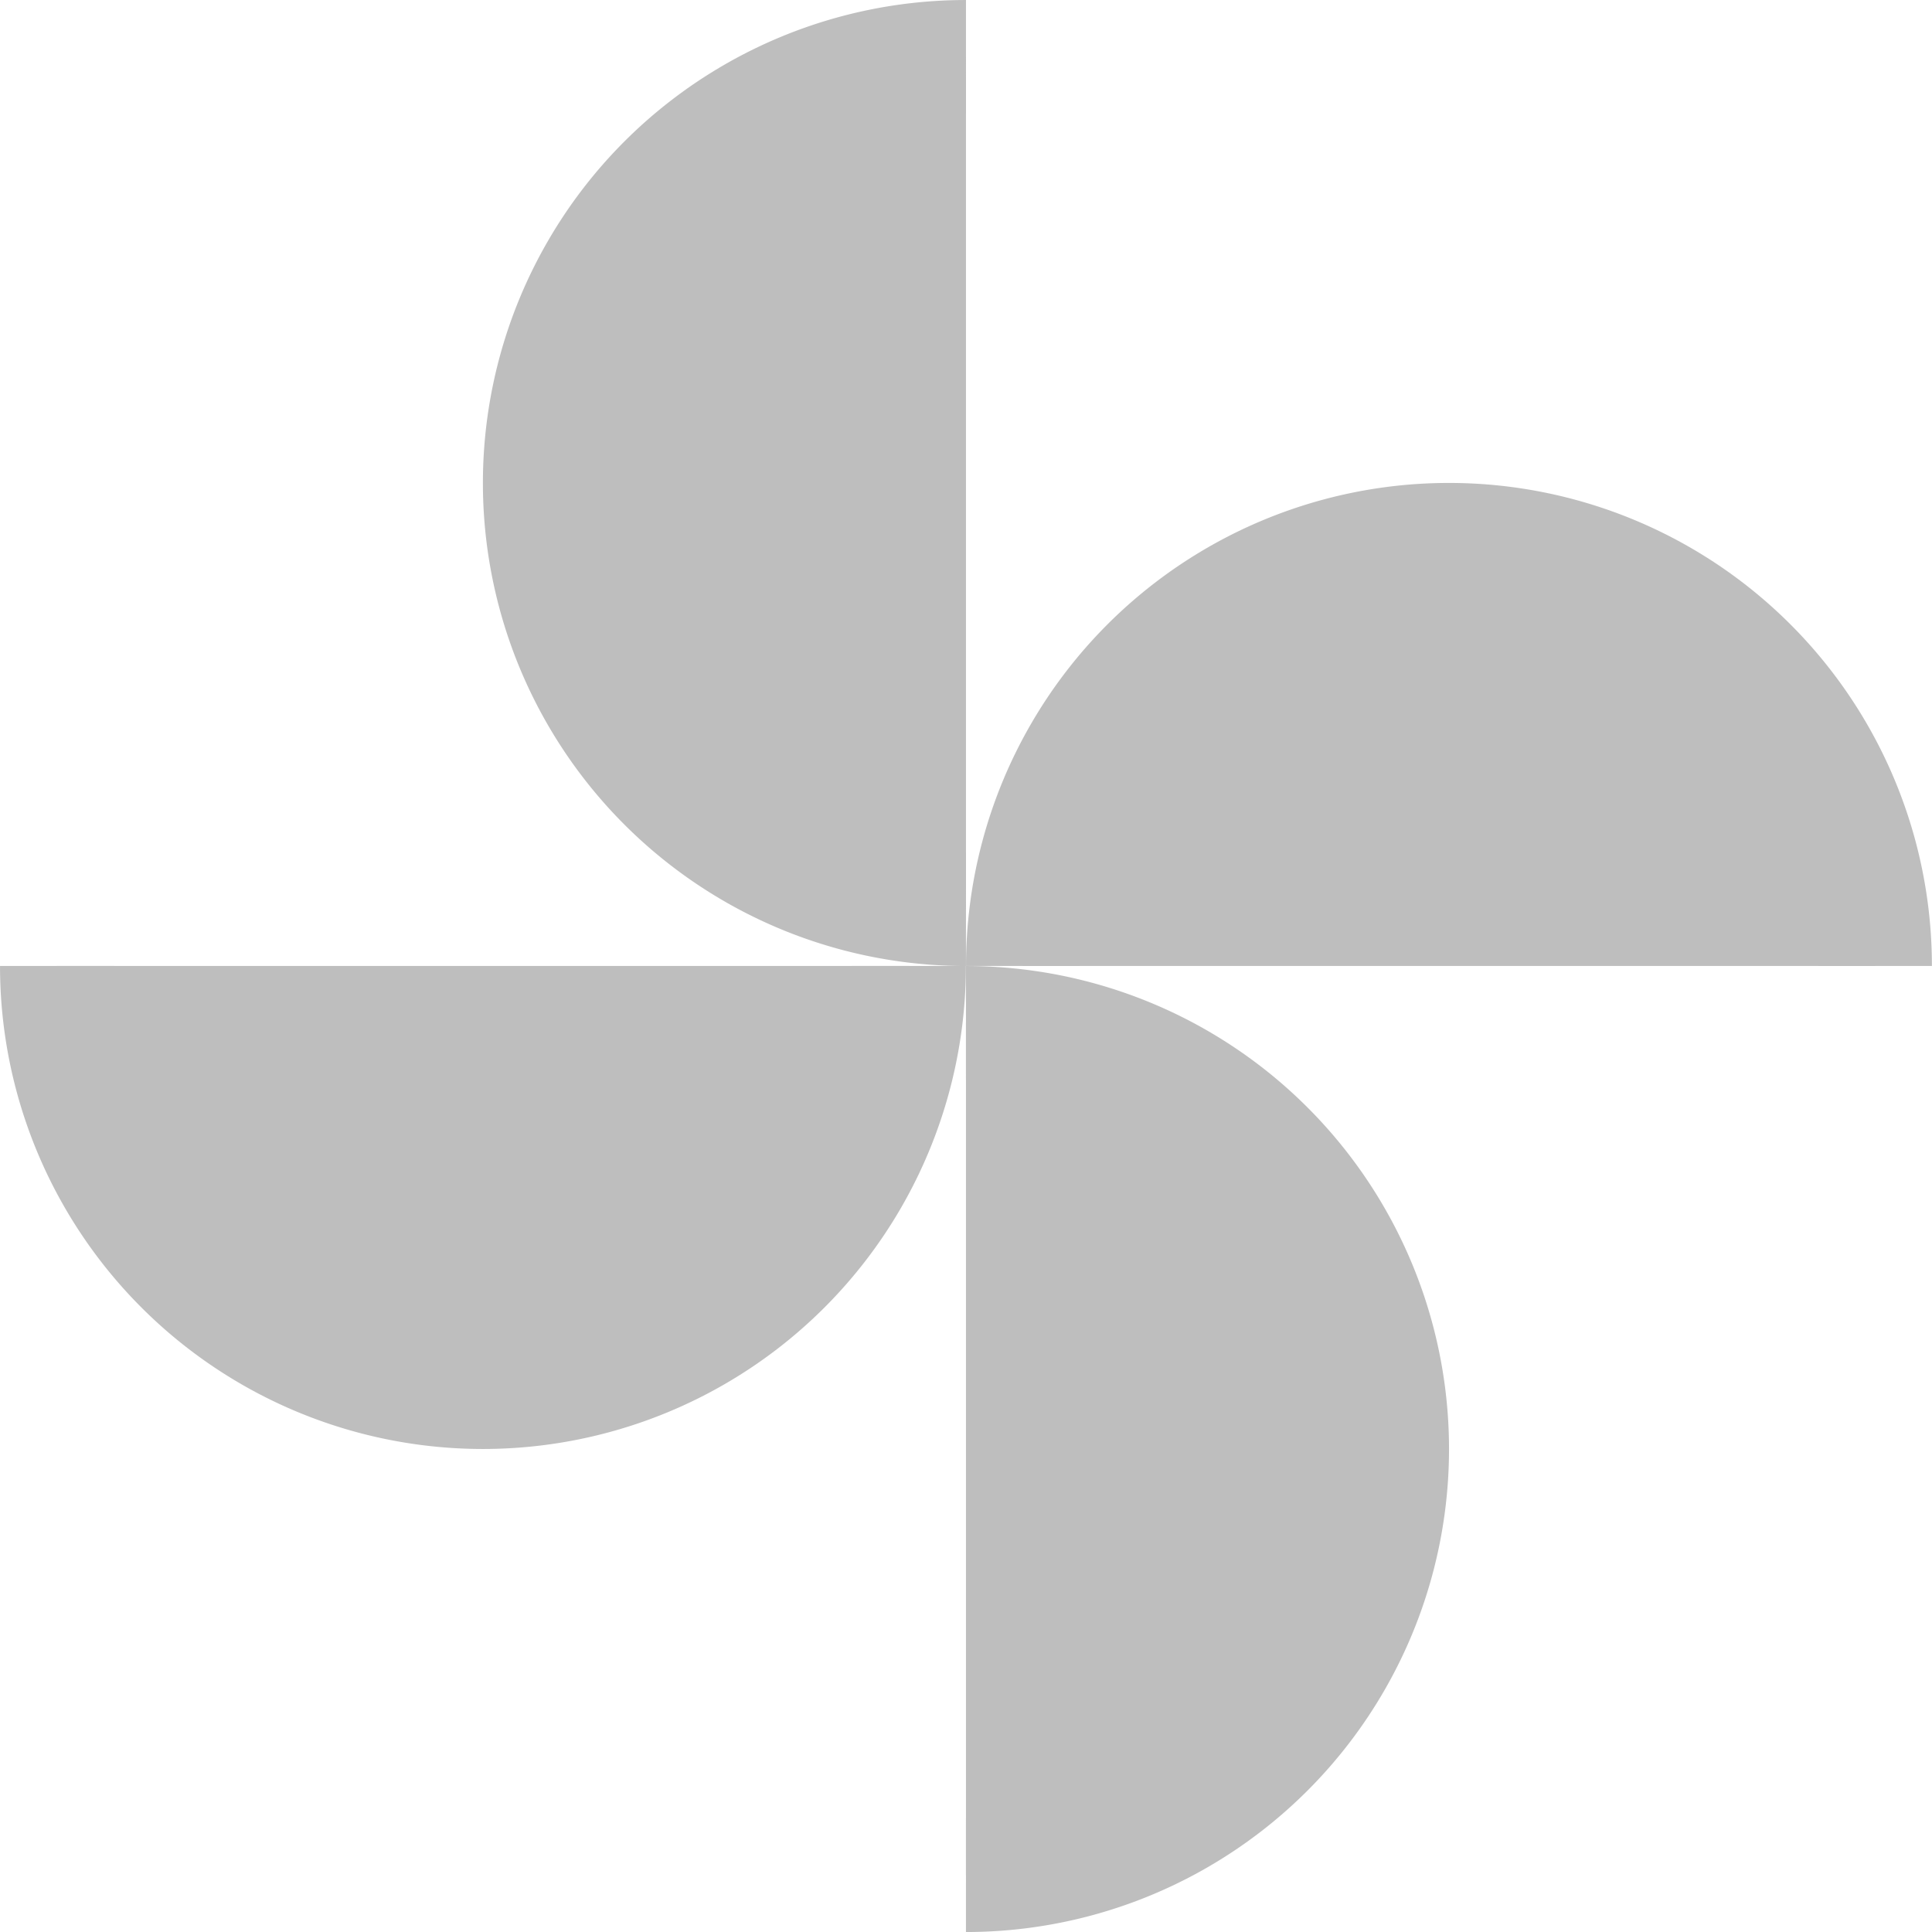
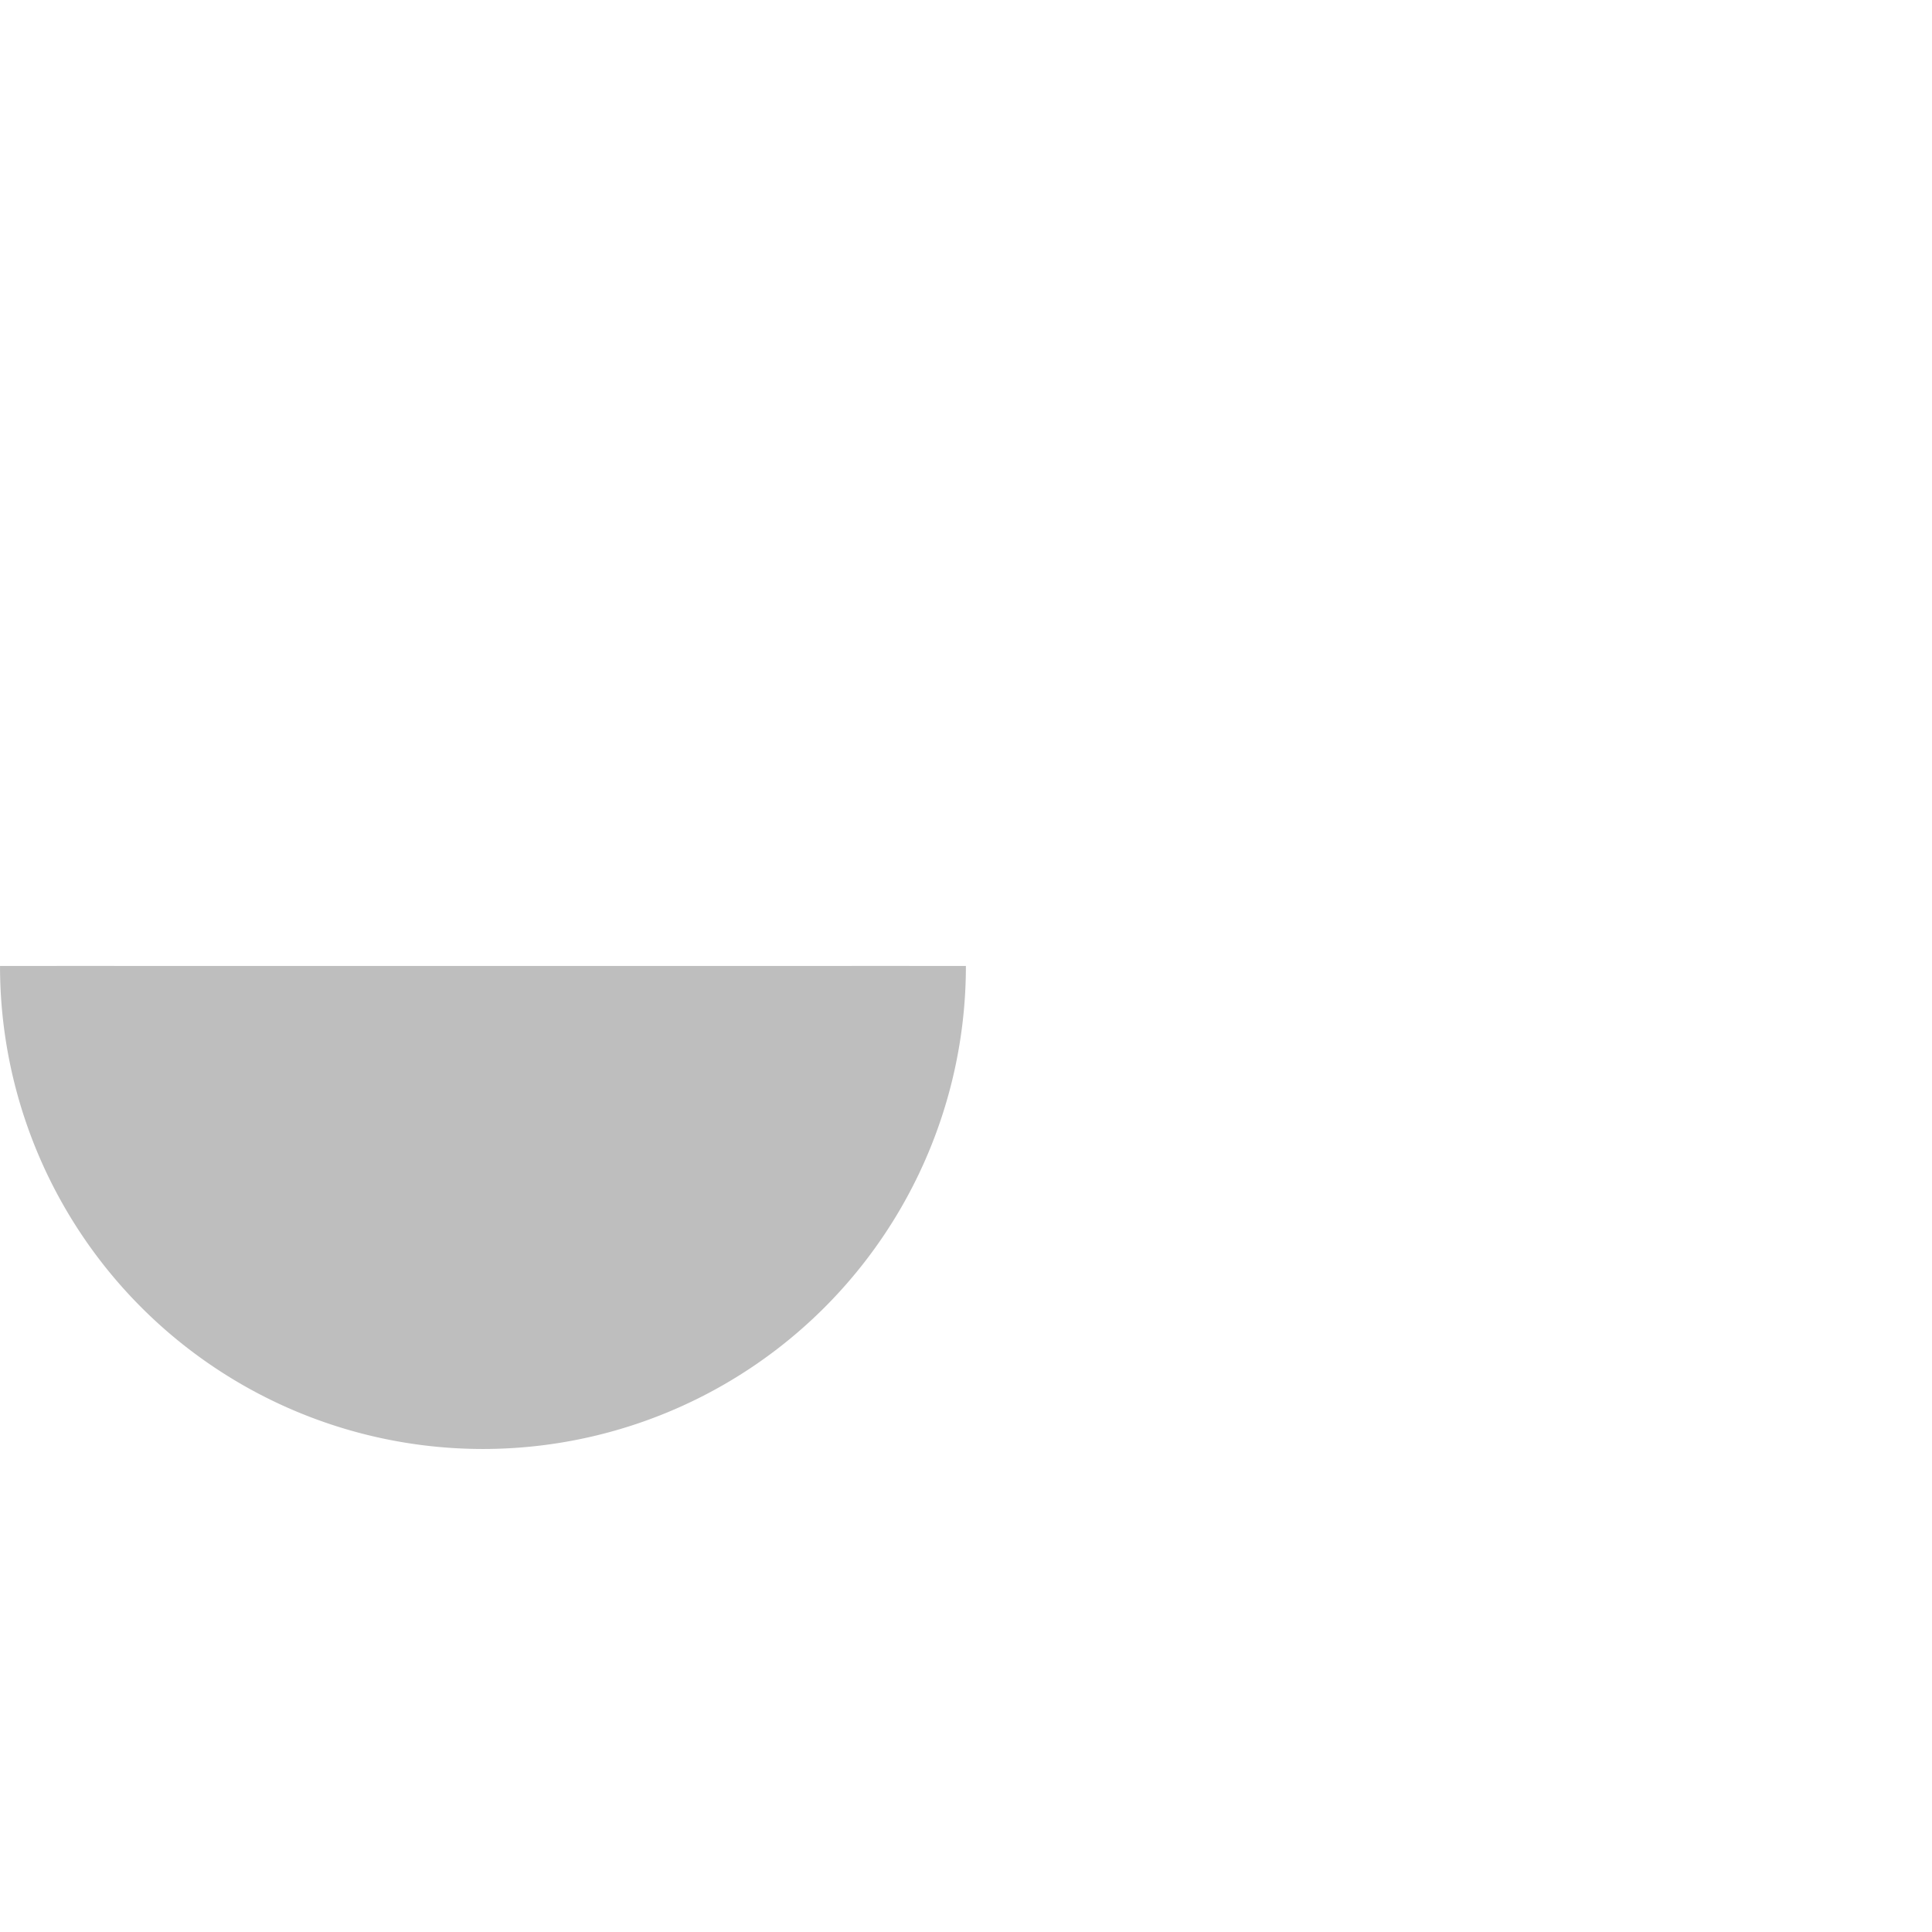
<svg xmlns="http://www.w3.org/2000/svg" xmlns:ns1="http://www.inkscape.org/namespaces/inkscape" xmlns:ns2="http://sodipodi.sourceforge.net/DTD/sodipodi-0.dtd" xmlns:ns3="http://www.openswatchbook.org/uri/2009/osb" xmlns:xlink="http://www.w3.org/1999/xlink" viewBox="0 0 24 24" id="svg7384" height="24" width="24" version="1.1" ns1:version="0.92pre1 unknown" ns2:docname="gimp-prefs-playground.svg">
  <ns2:namedview pagecolor="#ffffff" bordercolor="#666666" borderopacity="1" objecttolerance="10" gridtolerance="10" guidetolerance="10" ns1:pageopacity="0" ns1:pageshadow="2" ns1:window-width="501" ns1:window-height="405" id="namedview1509" showgrid="true" ns1:zoom="14.75" ns1:cx="16.567264" ns1:cy="19.508941" ns1:window-x="0" ns1:window-y="27" ns1:window-maximized="0" ns1:current-layer="svg7384">
    <ns1:grid type="xygrid" id="grid4253" />
  </ns2:namedview>
  <defs id="defs7386">
    <linearGradient gradientTransform="matrix(0.347,0,0,0.306,-154.352,-279.324)" ns3:paint="solid" id="linearGradient19282-4">
      <stop id="stop19284-0" offset="0" style="stop-color:#bebebe;stop-opacity:1;" />
    </linearGradient>
    <linearGradient gradientTransform="translate(832.754,355.511)" gradientUnits="userSpaceOnUse" y2="1050.362" x2="8" y1="1050.362" x1="-5.9604645e-08" id="linearGradient8240" xlink:href="#linearGradient19282-4" />
    <linearGradient gradientTransform="translate(355.511,832.754)" gradientUnits="userSpaceOnUse" y2="10" x2="1056.362" y1="10" x1="1048.362" id="linearGradient8242" xlink:href="#linearGradient19282-4" />
    <linearGradient gradientTransform="translate(-832.754,-355.511)" gradientUnits="userSpaceOnUse" y2="-1046.362" x2="-8" y1="-1046.362" x1="-16" id="linearGradient8244" xlink:href="#linearGradient19282-4" />
    <linearGradient gradientTransform="translate(355.511,-832.754)" gradientUnits="userSpaceOnUse" y2="-6" x2="1048.362" y1="-6" x1="1040.362" id="linearGradient8246" xlink:href="#linearGradient19282-4" />
    <linearGradient gradientTransform="translate(832.754,355.511)" gradientUnits="userSpaceOnUse" y2="1050.362" x2="8" y1="1050.362" x1="-5.9604645e-08" id="linearGradient8252" xlink:href="#linearGradient19282-4" />
    <linearGradient gradientTransform="translate(355.511,832.754)" gradientUnits="userSpaceOnUse" y2="10" x2="1056.362" y1="10" x1="1048.362" id="linearGradient8254" xlink:href="#linearGradient19282-4" />
    <linearGradient gradientTransform="translate(-832.754,-355.511)" gradientUnits="userSpaceOnUse" y2="-1046.362" x2="-8" y1="-1046.362" x1="-16" id="linearGradient8256" xlink:href="#linearGradient19282-4" />
    <linearGradient gradientTransform="translate(355.511,-832.754)" gradientUnits="userSpaceOnUse" y2="-6" x2="1048.362" y1="-6" x1="1040.362" id="linearGradient8258" xlink:href="#linearGradient19282-4" />
  </defs>
  <g transform="matrix(1.5,0,0,1.5,-329.15,-296.267)" style="display:inline" id="preferences">
    <g style="display:inline;opacity:1;fill:#bebebe;fill-opacity:1;stroke:#bebebe;stroke-opacity:1" transform="translate(219.433,-842.851)" id="gimp-prefs-playground">
      <path style="opacity:1;fill:url(#linearGradient8240);fill-opacity:1;stroke:url(#linearGradient8252);stroke-width:0.943;stroke-miterlimit:4;stroke-dasharray:none;stroke-opacity:1" id="path4371" d="m 7.528,1048.362 a 3.528,3.528 0 0 1 -1.764,3.056 3.528,3.528 0 0 1 -3.528,0 3.528,3.528 0 0 1 -1.764,-3.056" ns1:connector-curvature="0" />
-       <path style="opacity:1;fill:url(#linearGradient8246);fill-opacity:1;stroke:url(#linearGradient8258);stroke-width:0.943;stroke-miterlimit:4;stroke-dasharray:none;stroke-opacity:1" id="path4371-8" d="m 1047.891,-8 a 3.528,3.528 0 0 1 -1.764,3.056 3.528,3.528 0 0 1 -3.529,-1e-7 3.528,3.528 0 0 1 -1.764,-3.056" transform="rotate(90)" ns1:connector-curvature="0" />
-       <path style="opacity:1;fill:url(#linearGradient8244);fill-opacity:1;stroke:url(#linearGradient8256);stroke-width:0.943;stroke-miterlimit:4;stroke-dasharray:none;stroke-opacity:1" id="path4371-8-8" d="m -8.472,-1048.362 a 3.528,3.528 0 0 1 -1.764,3.056 3.528,3.528 0 0 1 -3.528,0 3.528,3.528 0 0 1 -1.764,-3.056" transform="scale(-1)" ns1:connector-curvature="0" />
-       <path style="opacity:1;fill:url(#linearGradient8242);fill-opacity:1;stroke:url(#linearGradient8254);stroke-width:0.943;stroke-miterlimit:4;stroke-dasharray:none;stroke-opacity:1" id="path4371-8-6" d="m 1055.891,8 a 3.528,3.528 0 0 1 -1.764,3.056 3.528,3.528 0 0 1 -3.529,0 3.528,3.528 0 0 1 -1.764,-3.056" transform="matrix(0,1,1,0,0,0)" ns1:connector-curvature="0" />
    </g>
  </g>
</svg>